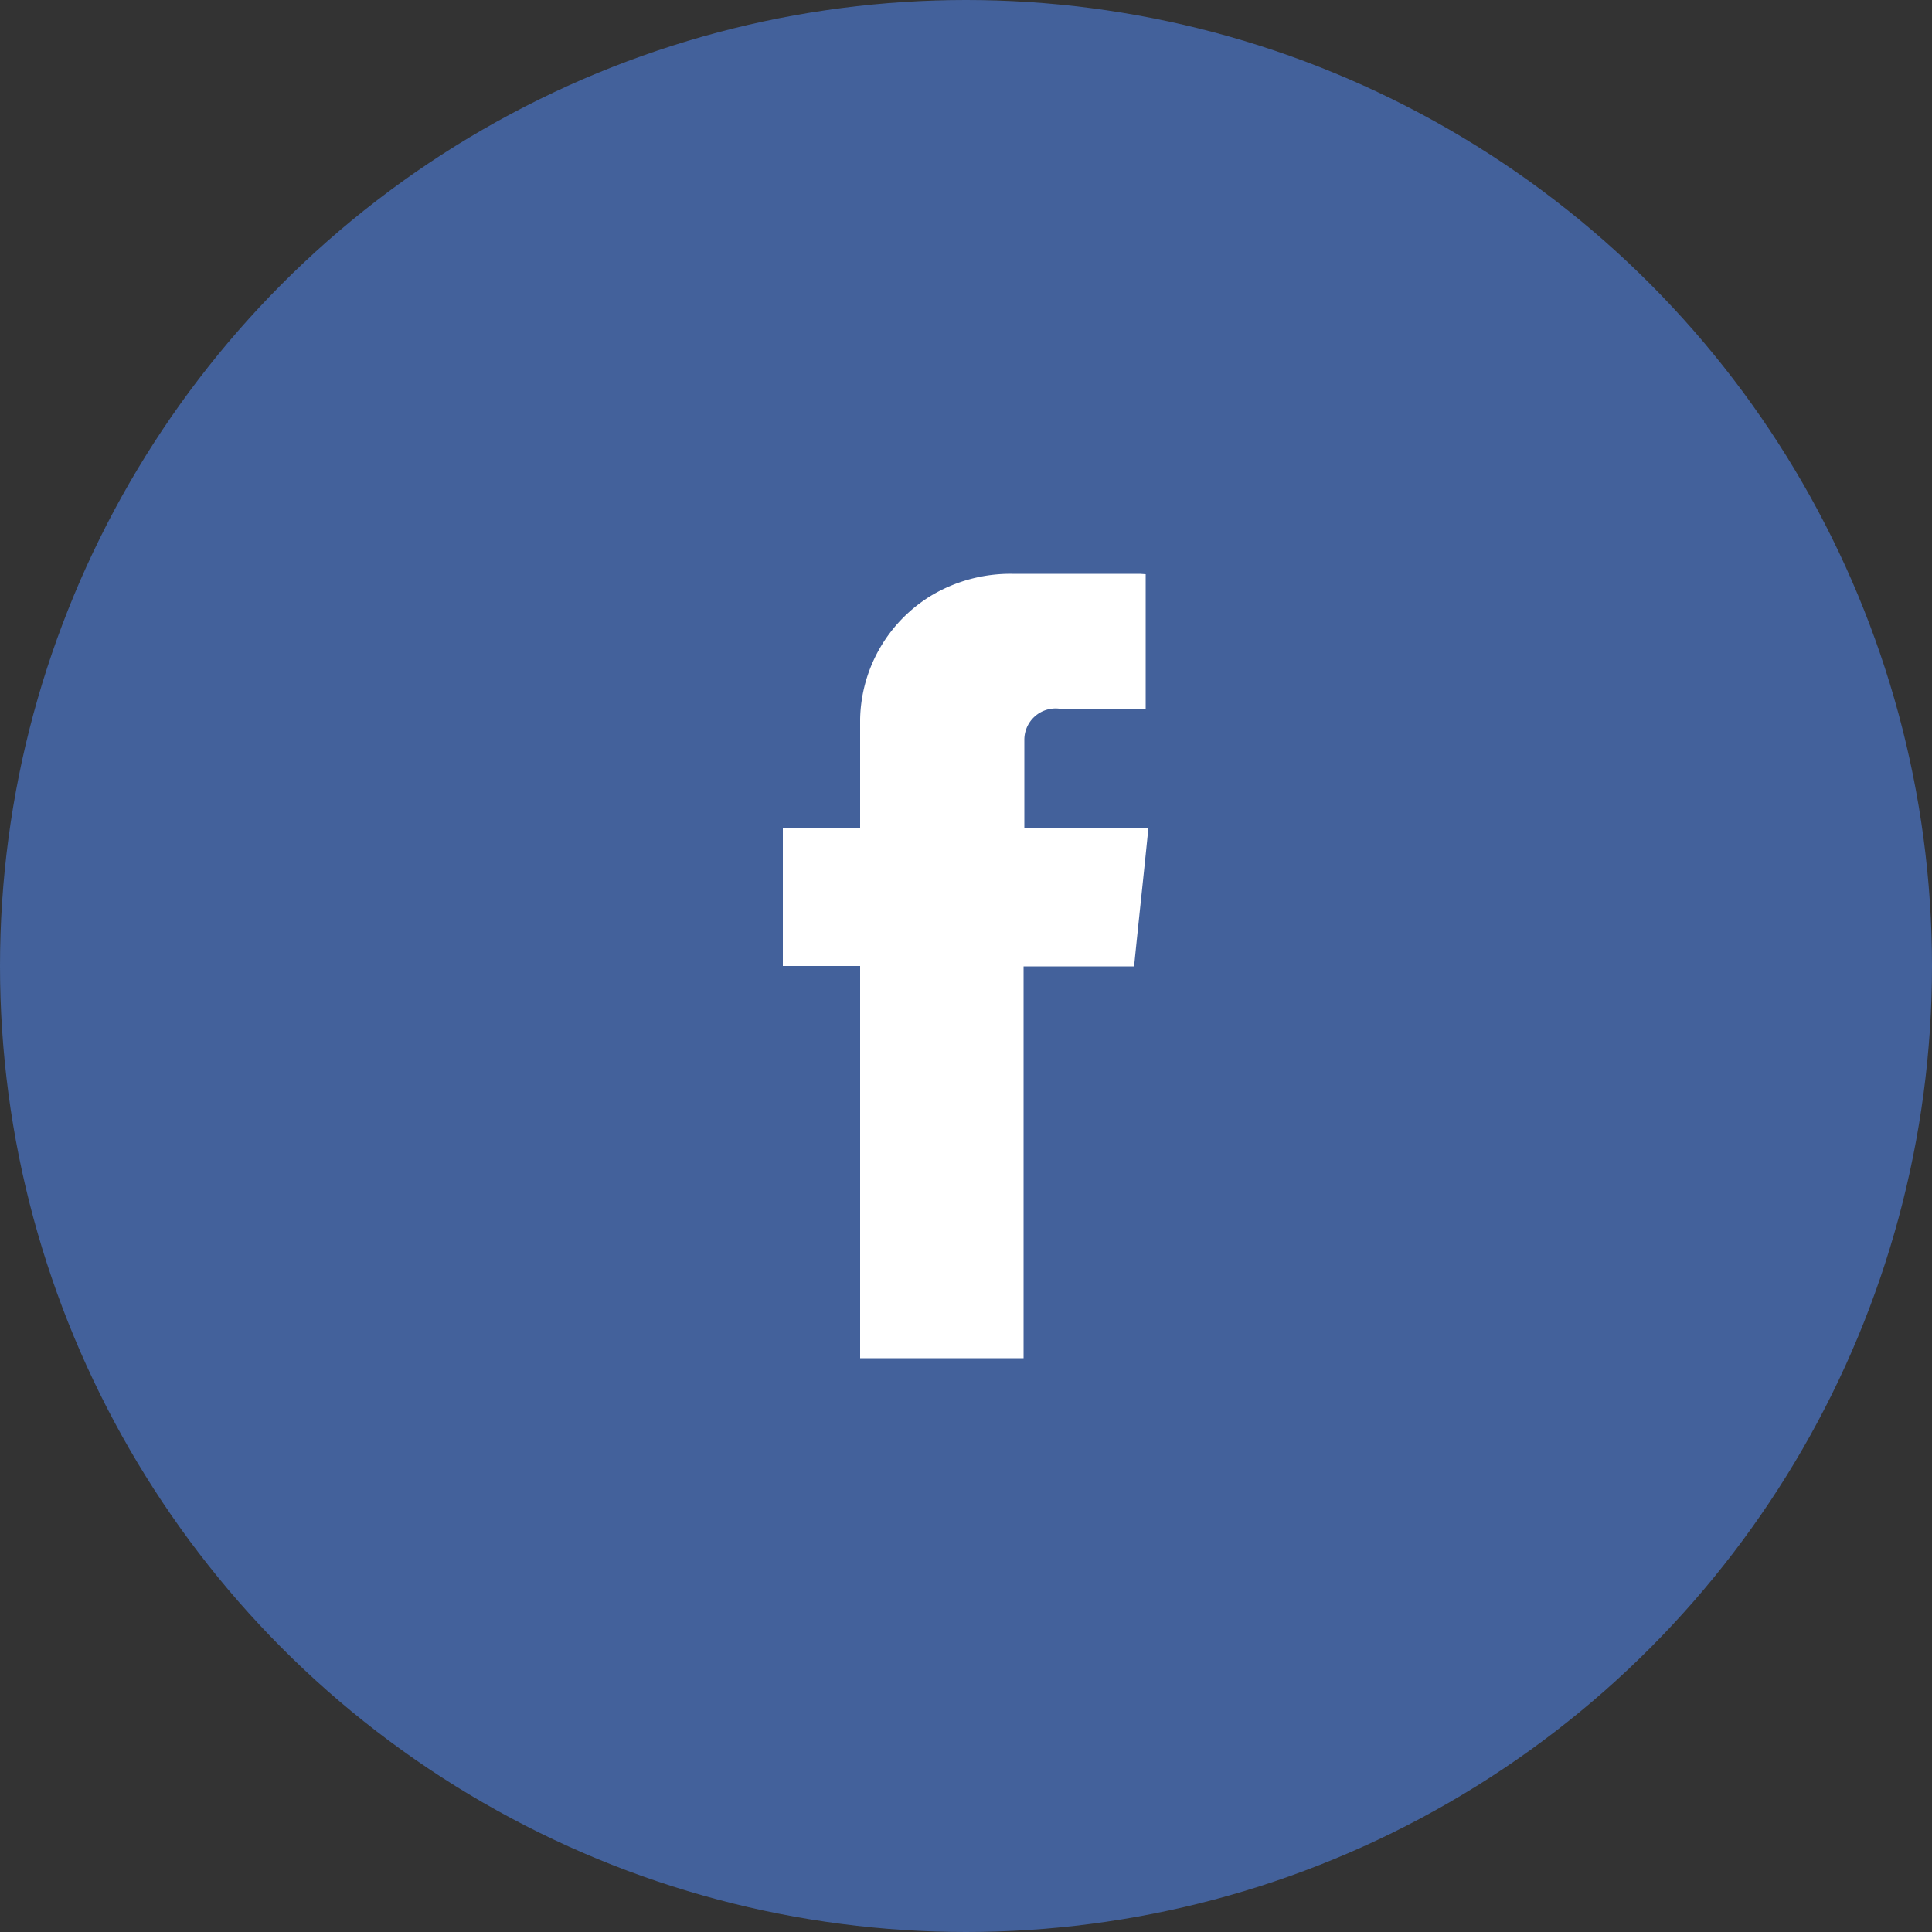
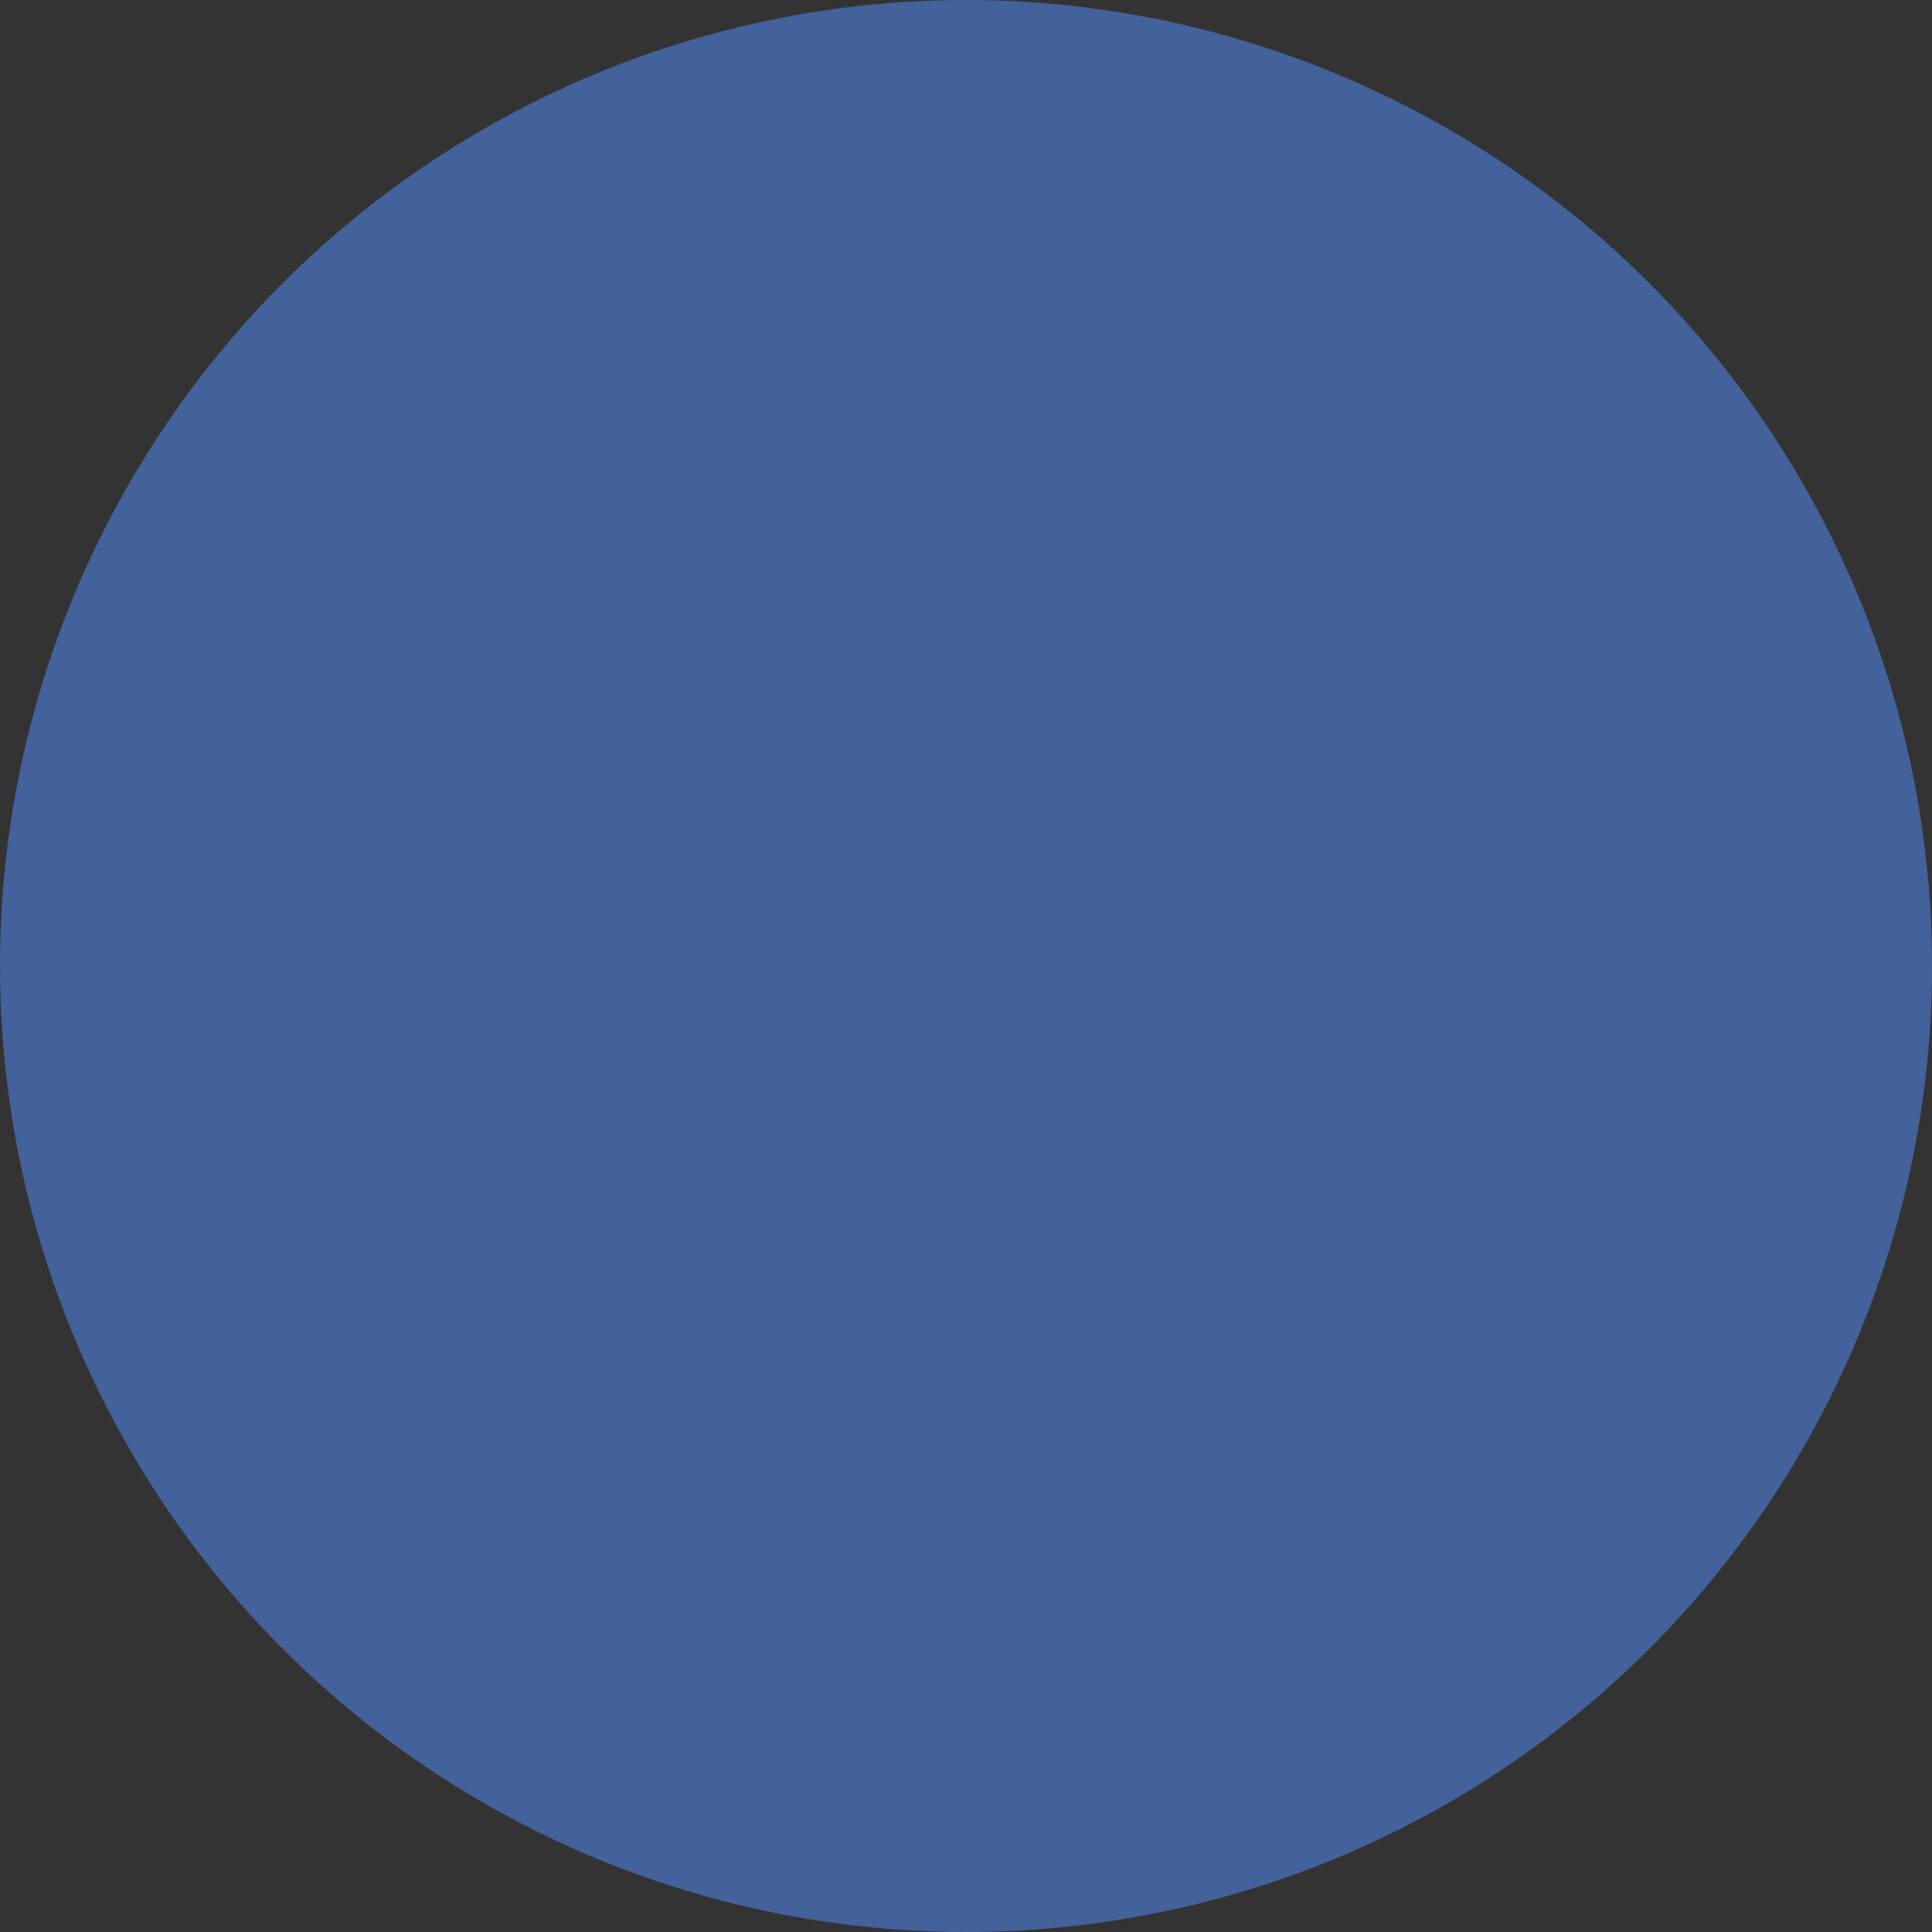
<svg xmlns="http://www.w3.org/2000/svg" viewBox="0 0 50 50">
  <rect x="0" y="0" width="50" height="50" fill="#333333" stroke="none" />
  <defs>
    <style>.cls-1{fill:#43619b;}.cls-2{fill:#fff;fill-rule:evenodd;}</style>
  </defs>
  <g id="Camada_2" data-name="Camada 2">
    <g id="Camada_1-2" data-name="Camada 1">
      <circle class="cls-1" cx="25" cy="25" r="25" />
-       <path class="cls-2" d="M29.65,14.86v3.48H27.41a.81.81,0,0,0-.9.8c0,.75,0,1.5,0,2.29h3.21c-.12,1.21-.25,2.38-.37,3.58H26.49V35.15H22.26V25h-2V21.43h2v-.3c0-.84,0-1.68,0-2.52a3.83,3.83,0,0,1,1.88-3.22,4,4,0,0,1,2.05-.54c1.1,0,2.2,0,3.31,0Z" />
    </g>
  </g>
</svg>